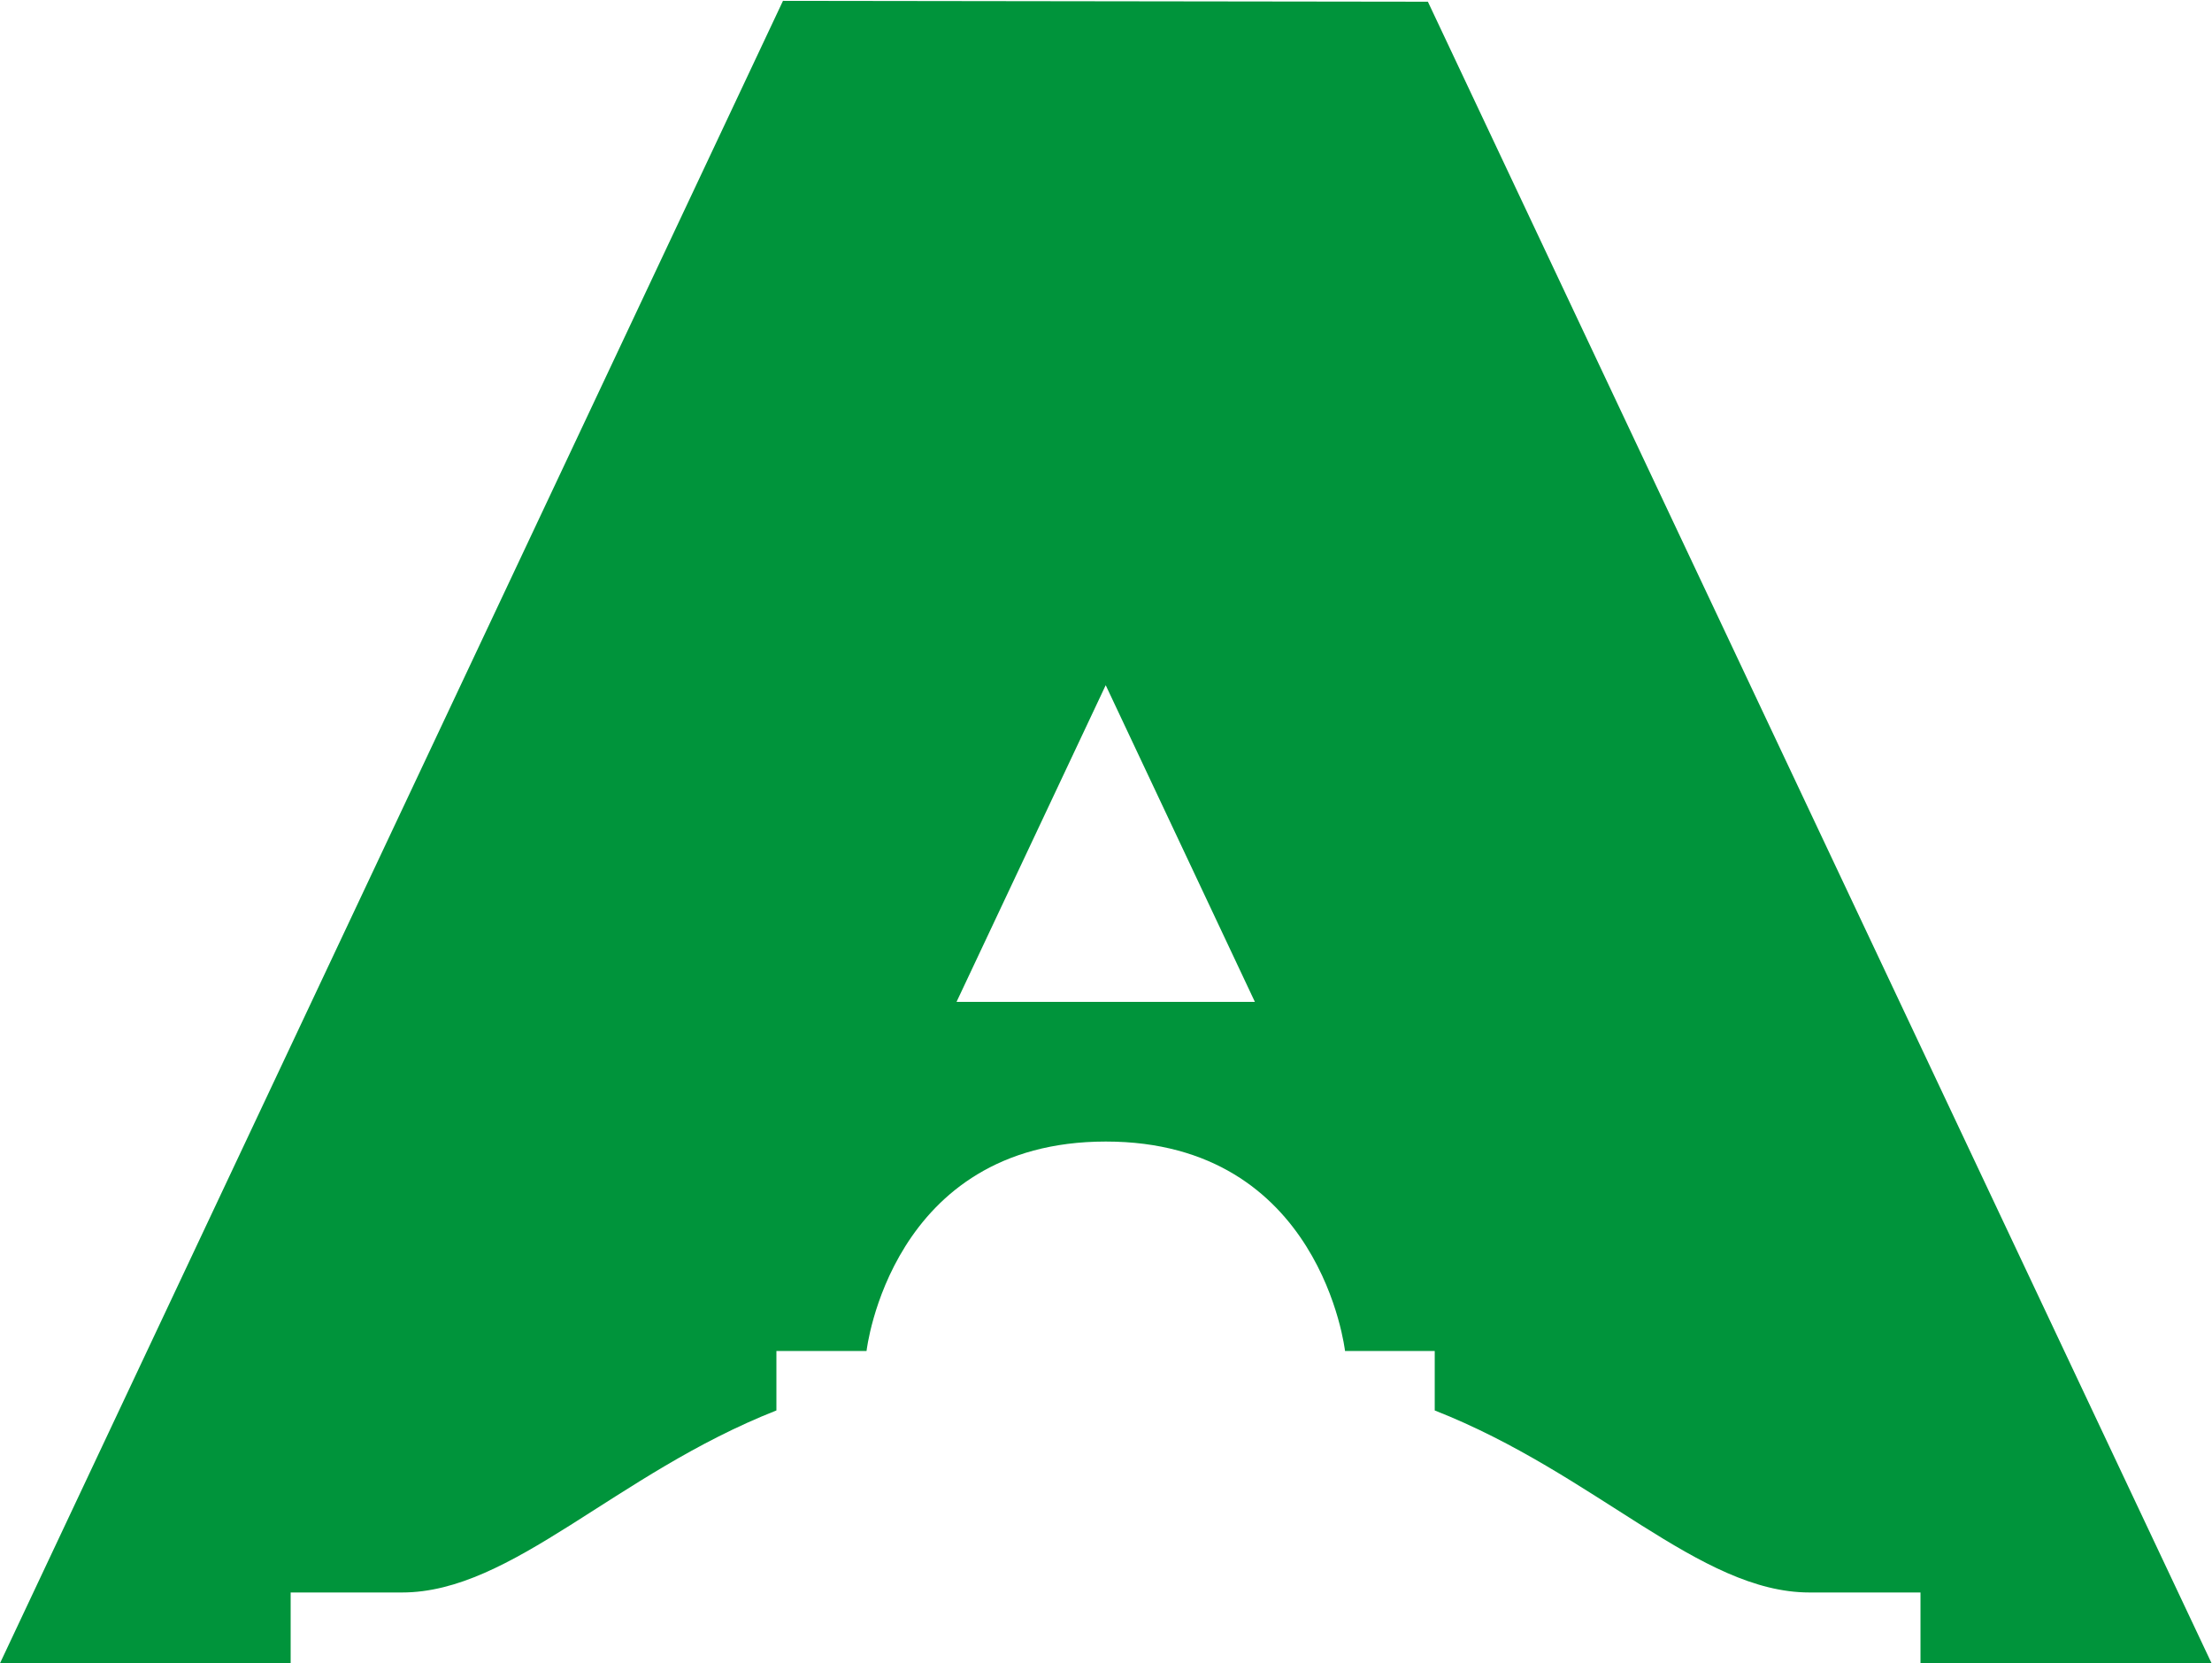
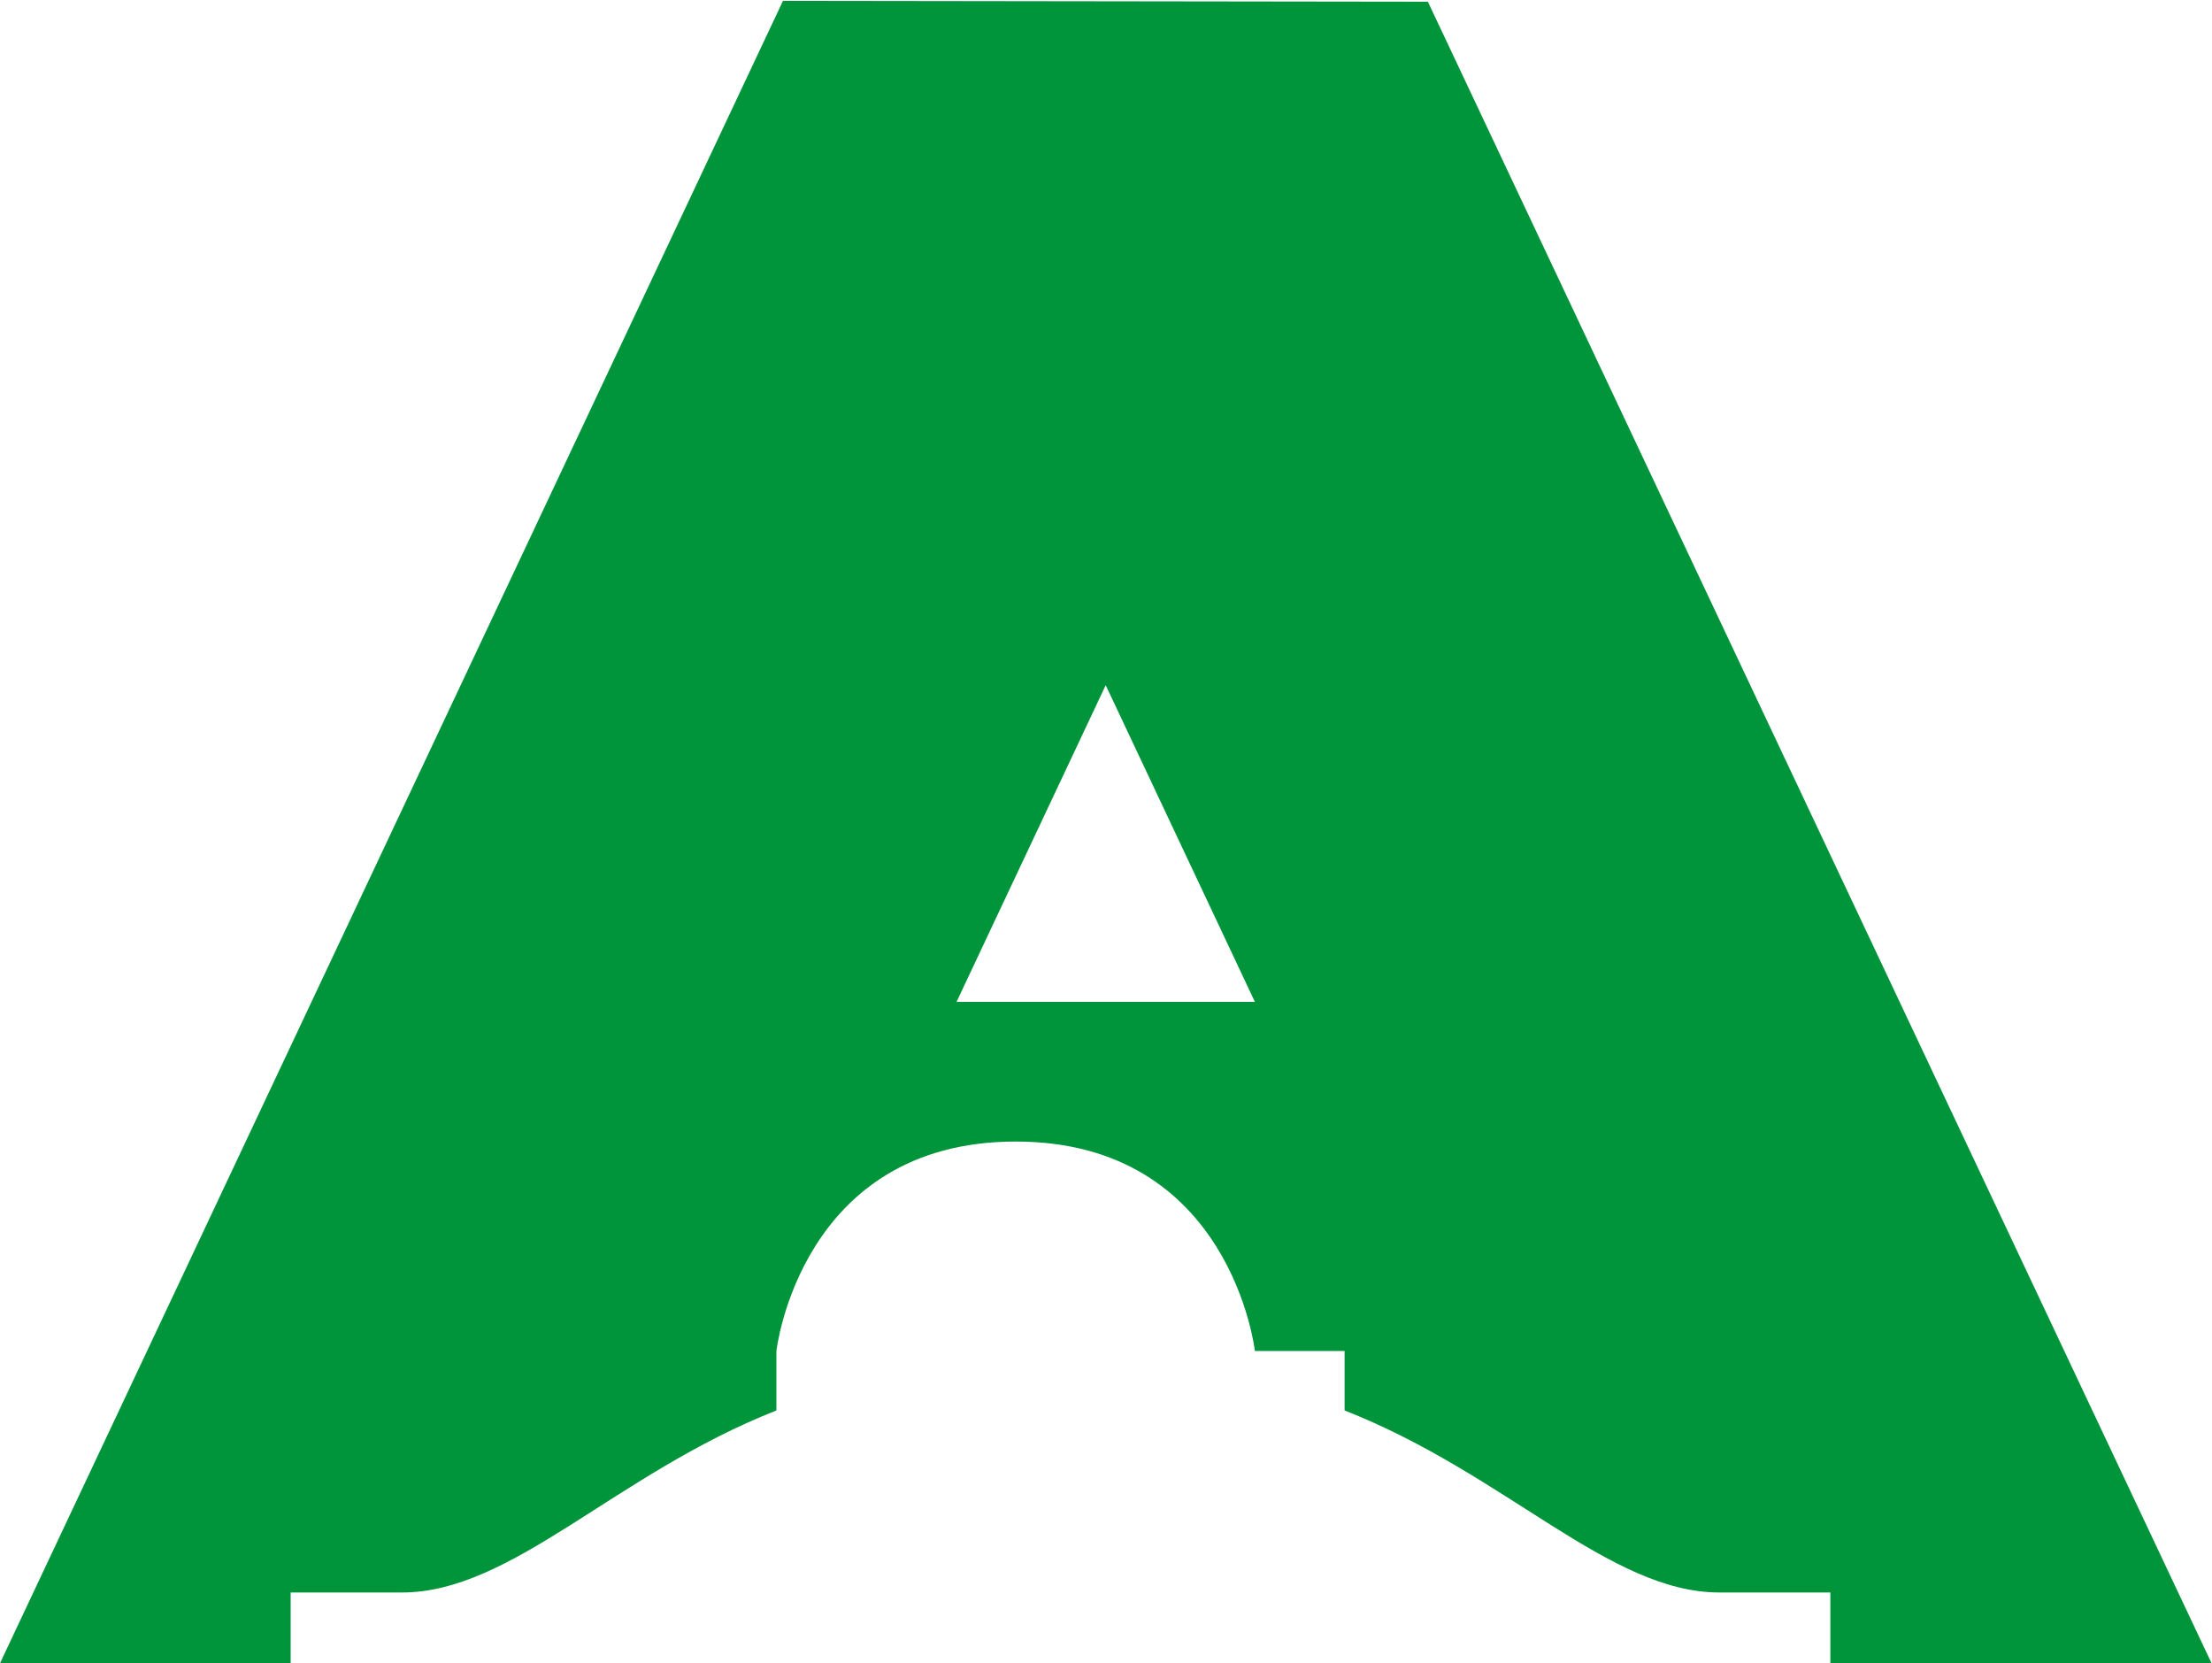
<svg xmlns="http://www.w3.org/2000/svg" version="1.2" viewBox="0 0 1551 1166" width="1551" height="1166">
  <style>.a{fill:#00943b}</style>
-   <path class="a" d="m1550.7 1165.9l-549.5-1164.7-452.2-0.6-549 1165.3h203.8v-49.6h78.1c77.3 0 149.5-83.1 262.5-127.6v-41.7h63.2c0 0 16.6-146.8 167.8-146.8 151.1 0 167.7 146.8 167.7 146.8h62.9v41.7c113.3 44.5 185.5 127.6 262.8 127.6h77.8v49.6zm-880-463.6l104.6-222 104.6 222z" />
+   <path class="a" d="m1550.7 1165.9l-549.5-1164.7-452.2-0.6-549 1165.3h203.8v-49.6h78.1c77.3 0 149.5-83.1 262.5-127.6v-41.7c0 0 16.6-146.8 167.8-146.8 151.1 0 167.7 146.8 167.7 146.8h62.9v41.7c113.3 44.5 185.5 127.6 262.8 127.6h77.8v49.6zm-880-463.6l104.6-222 104.6 222z" />
</svg>